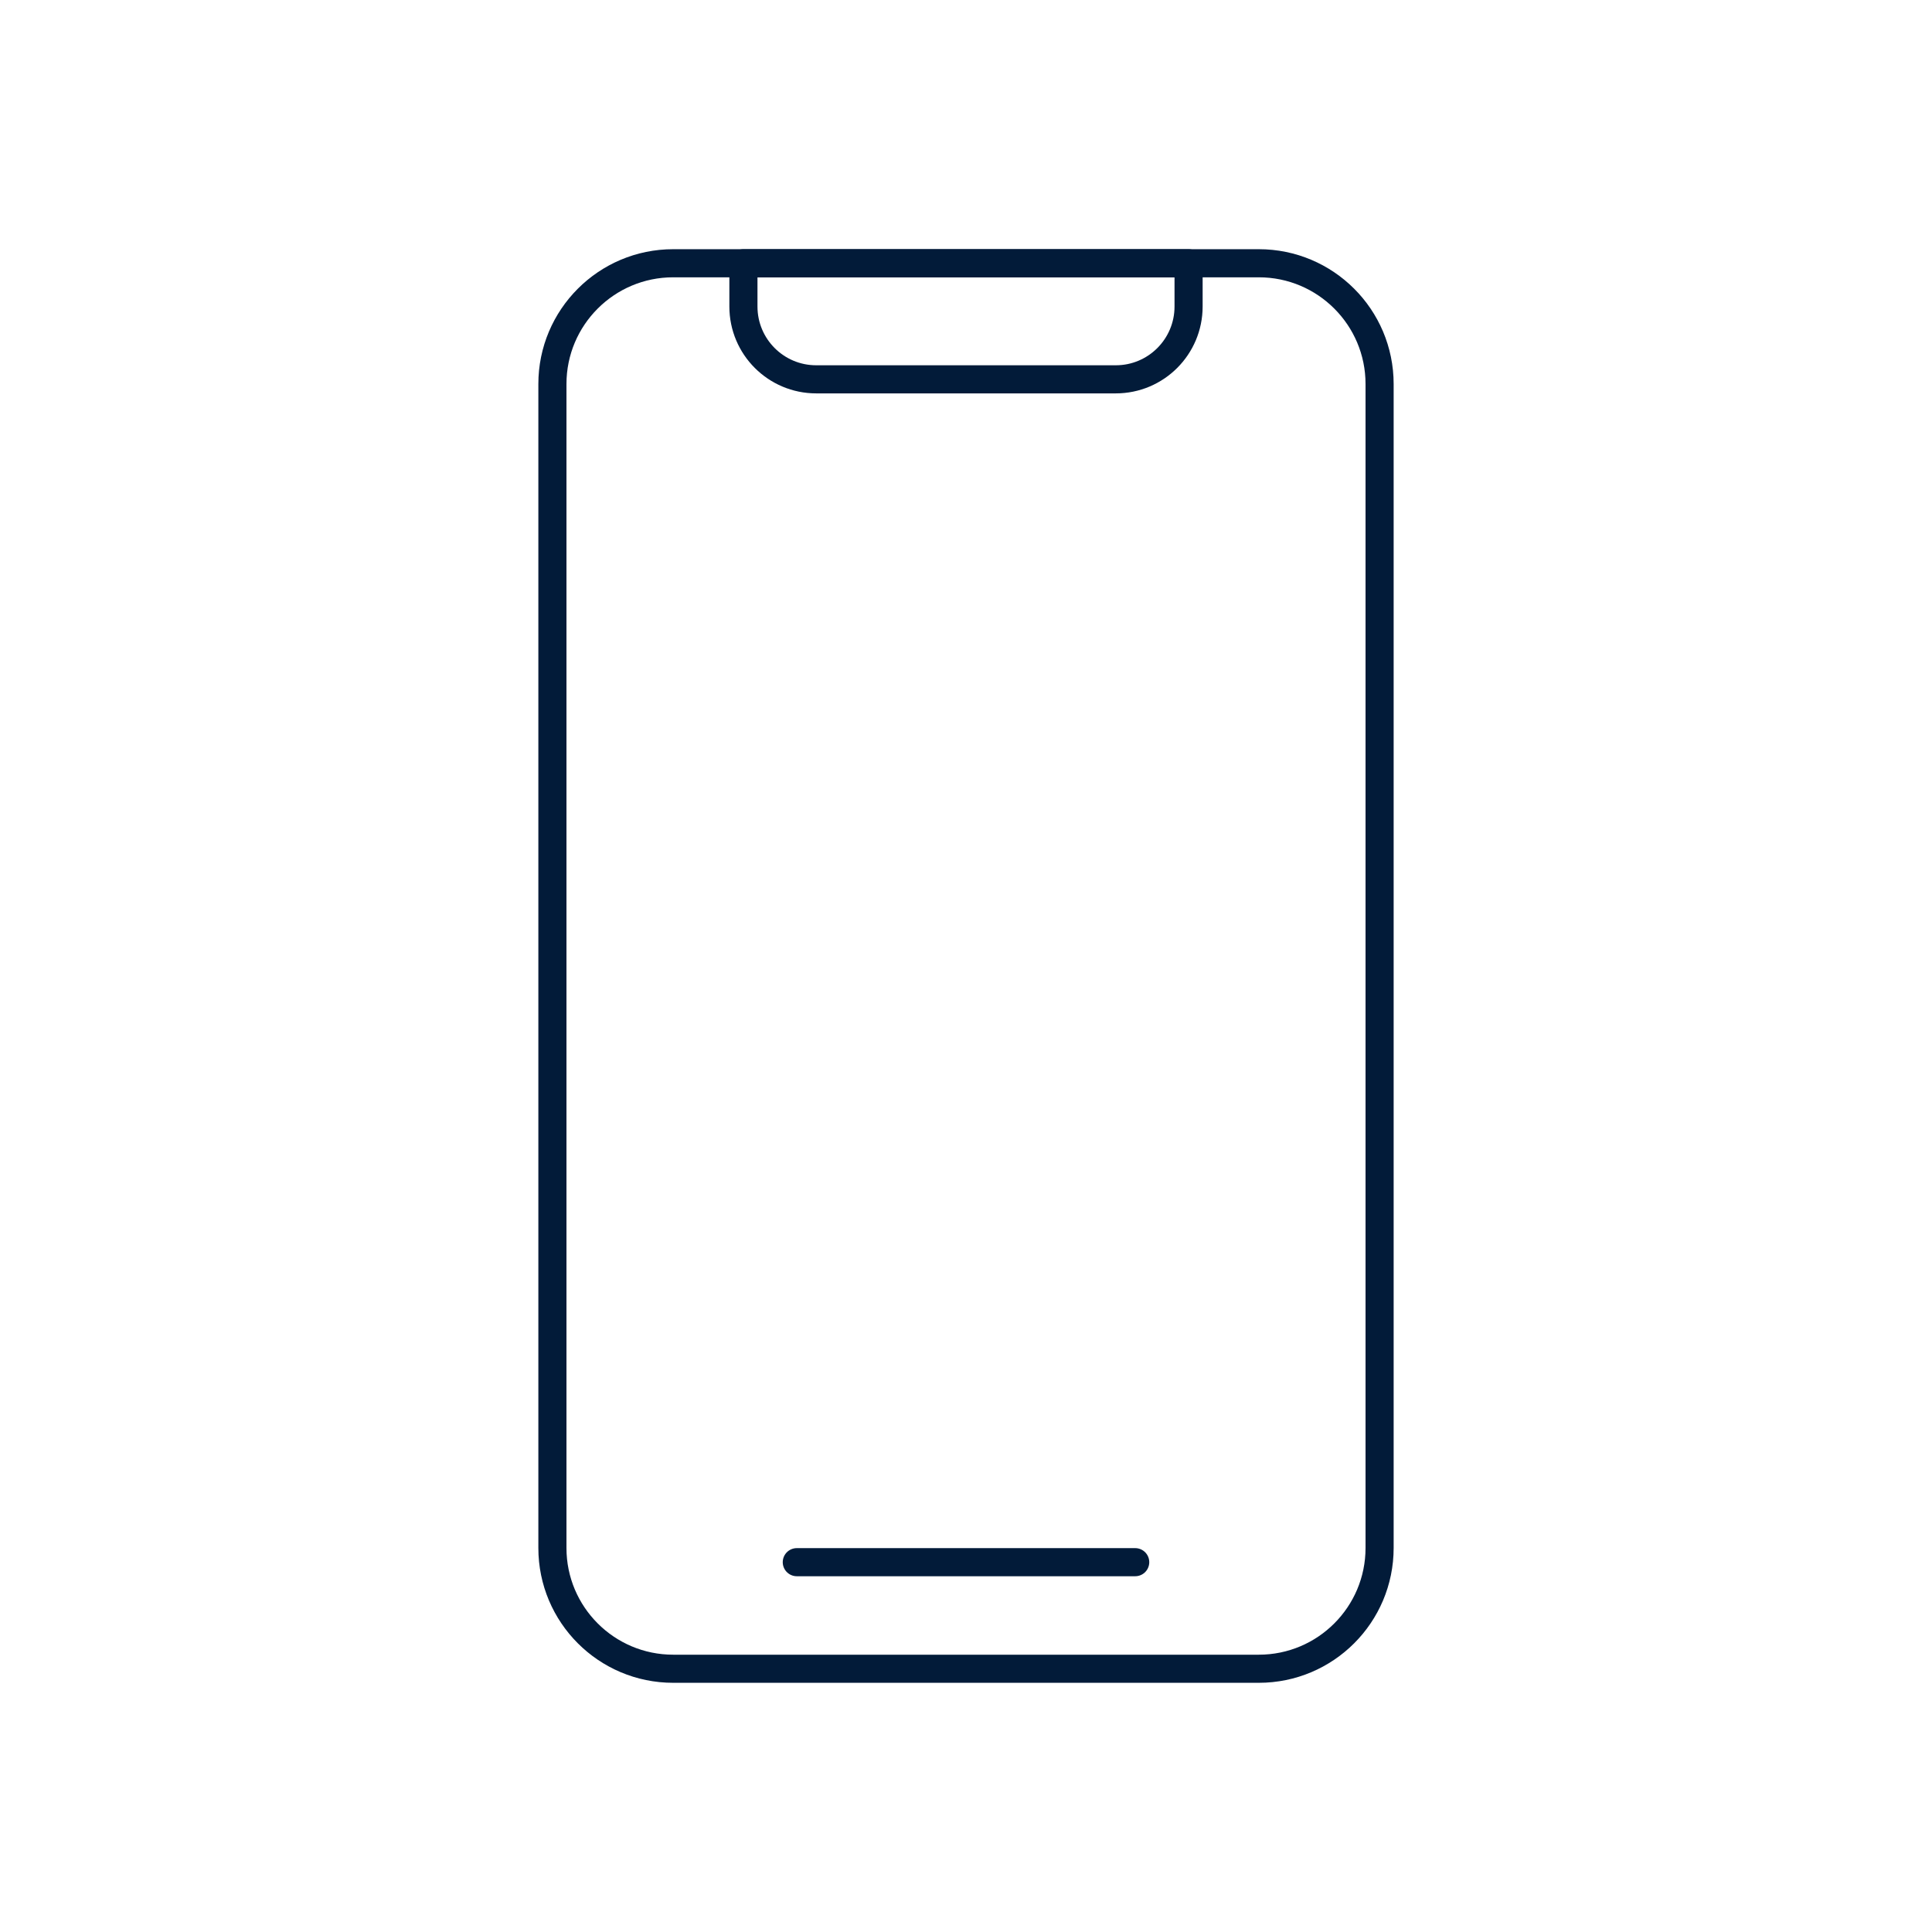
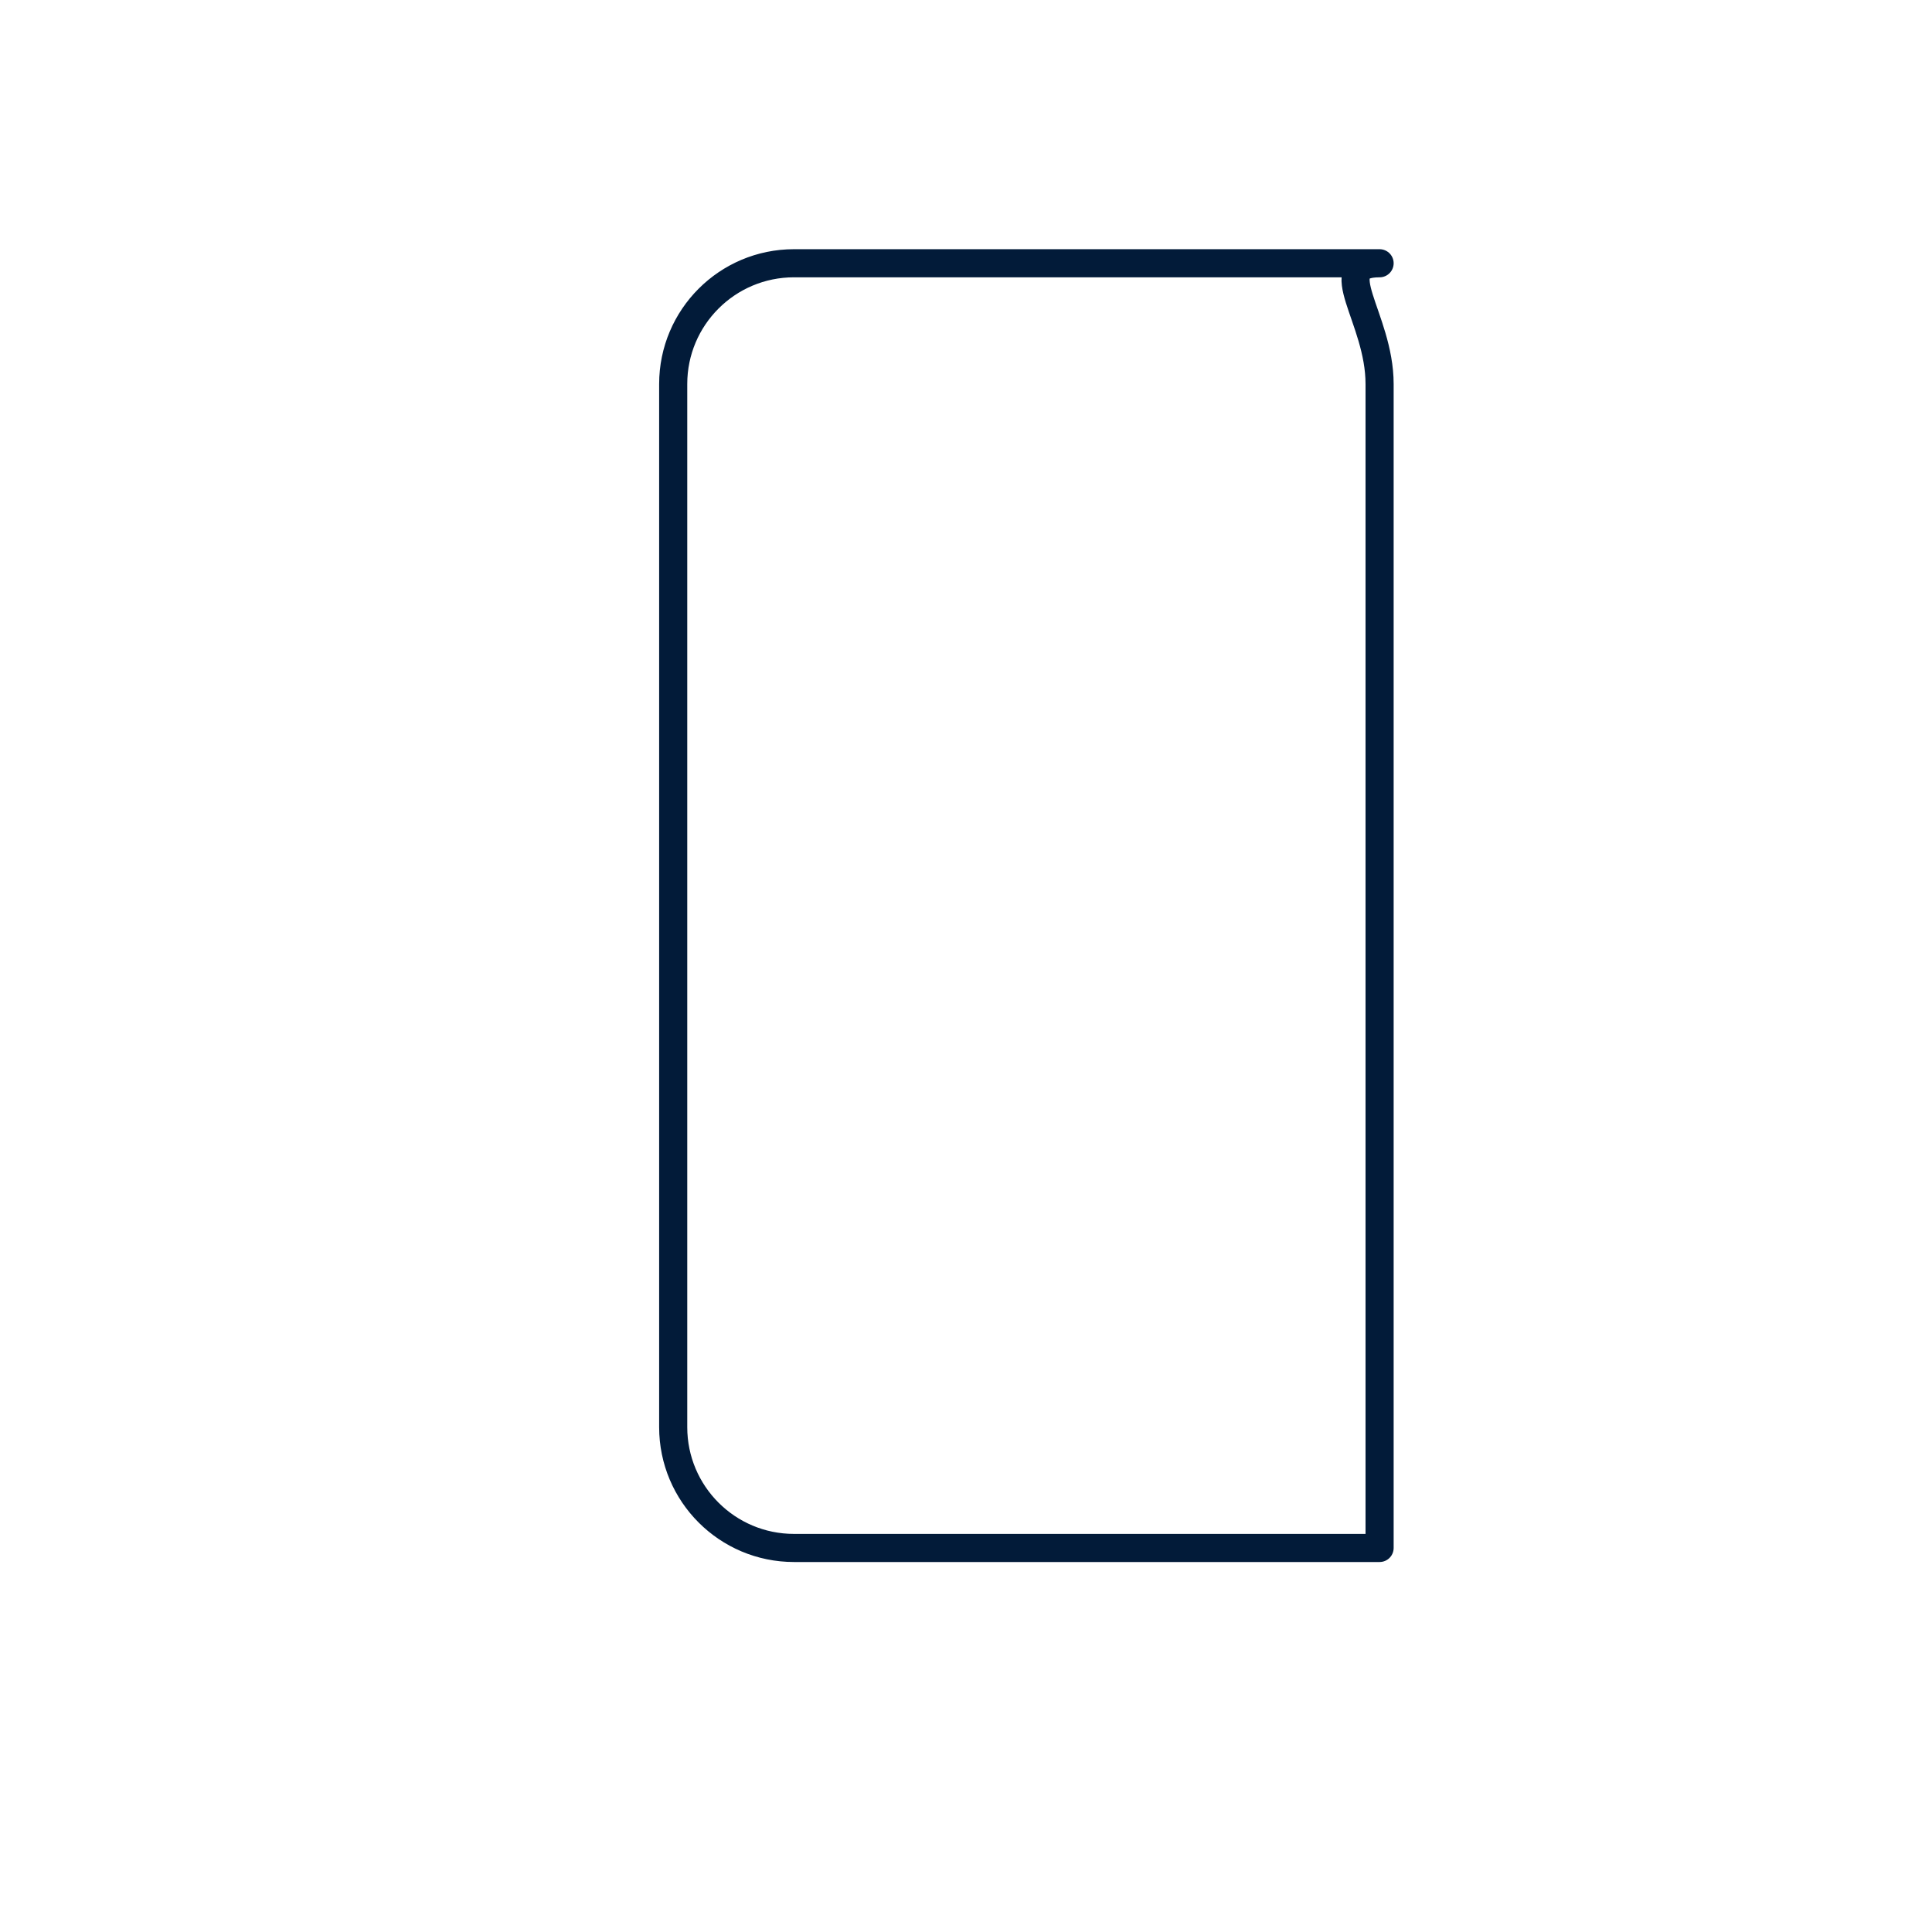
<svg xmlns="http://www.w3.org/2000/svg" version="1.1" x="0px" y="0px" viewBox="0 0 512 512" style="enable-background:new 0 0 512 512;" xml:space="preserve">
  <g id="_x31_0_San_Jose">
    <g>
-       <path style="fill:none;stroke:#021B39;stroke-width:7.449;stroke-linecap:round;stroke-linejoin:round;stroke-miterlimit:10;" d="    M365.606,101.776v308.449c0,17.679-14.332,32.011-32.011,32.011h-155.19c-17.679,0-32.011-14.332-32.011-32.011V101.776    c0-17.679,14.332-32.011,32.011-32.011h155.19C351.274,69.765,365.606,84.097,365.606,101.776z" />
-       <line style="fill:none;stroke:#021B39;stroke-width:7.449;stroke-linecap:round;stroke-linejoin:round;stroke-miterlimit:10;" x1="300.841" y1="413.994" x2="211.159" y2="413.994" />
-       <path style="fill:none;stroke:#021B39;stroke-width:7.449;stroke-linecap:round;stroke-linejoin:round;stroke-miterlimit:10;" d="    M314.986,81.235v-11.47H197.014v11.47c0,10.654,8.637,19.291,19.291,19.291h79.39C306.35,100.526,314.986,91.889,314.986,81.235z" />
+       <path style="fill:none;stroke:#021B39;stroke-width:7.449;stroke-linecap:round;stroke-linejoin:round;stroke-miterlimit:10;" d="    M365.606,101.776v308.449h-155.19c-17.679,0-32.011-14.332-32.011-32.011V101.776    c0-17.679,14.332-32.011,32.011-32.011h155.19C351.274,69.765,365.606,84.097,365.606,101.776z" />
    </g>
  </g>
  <g id="Layer_1">
</g>
</svg>